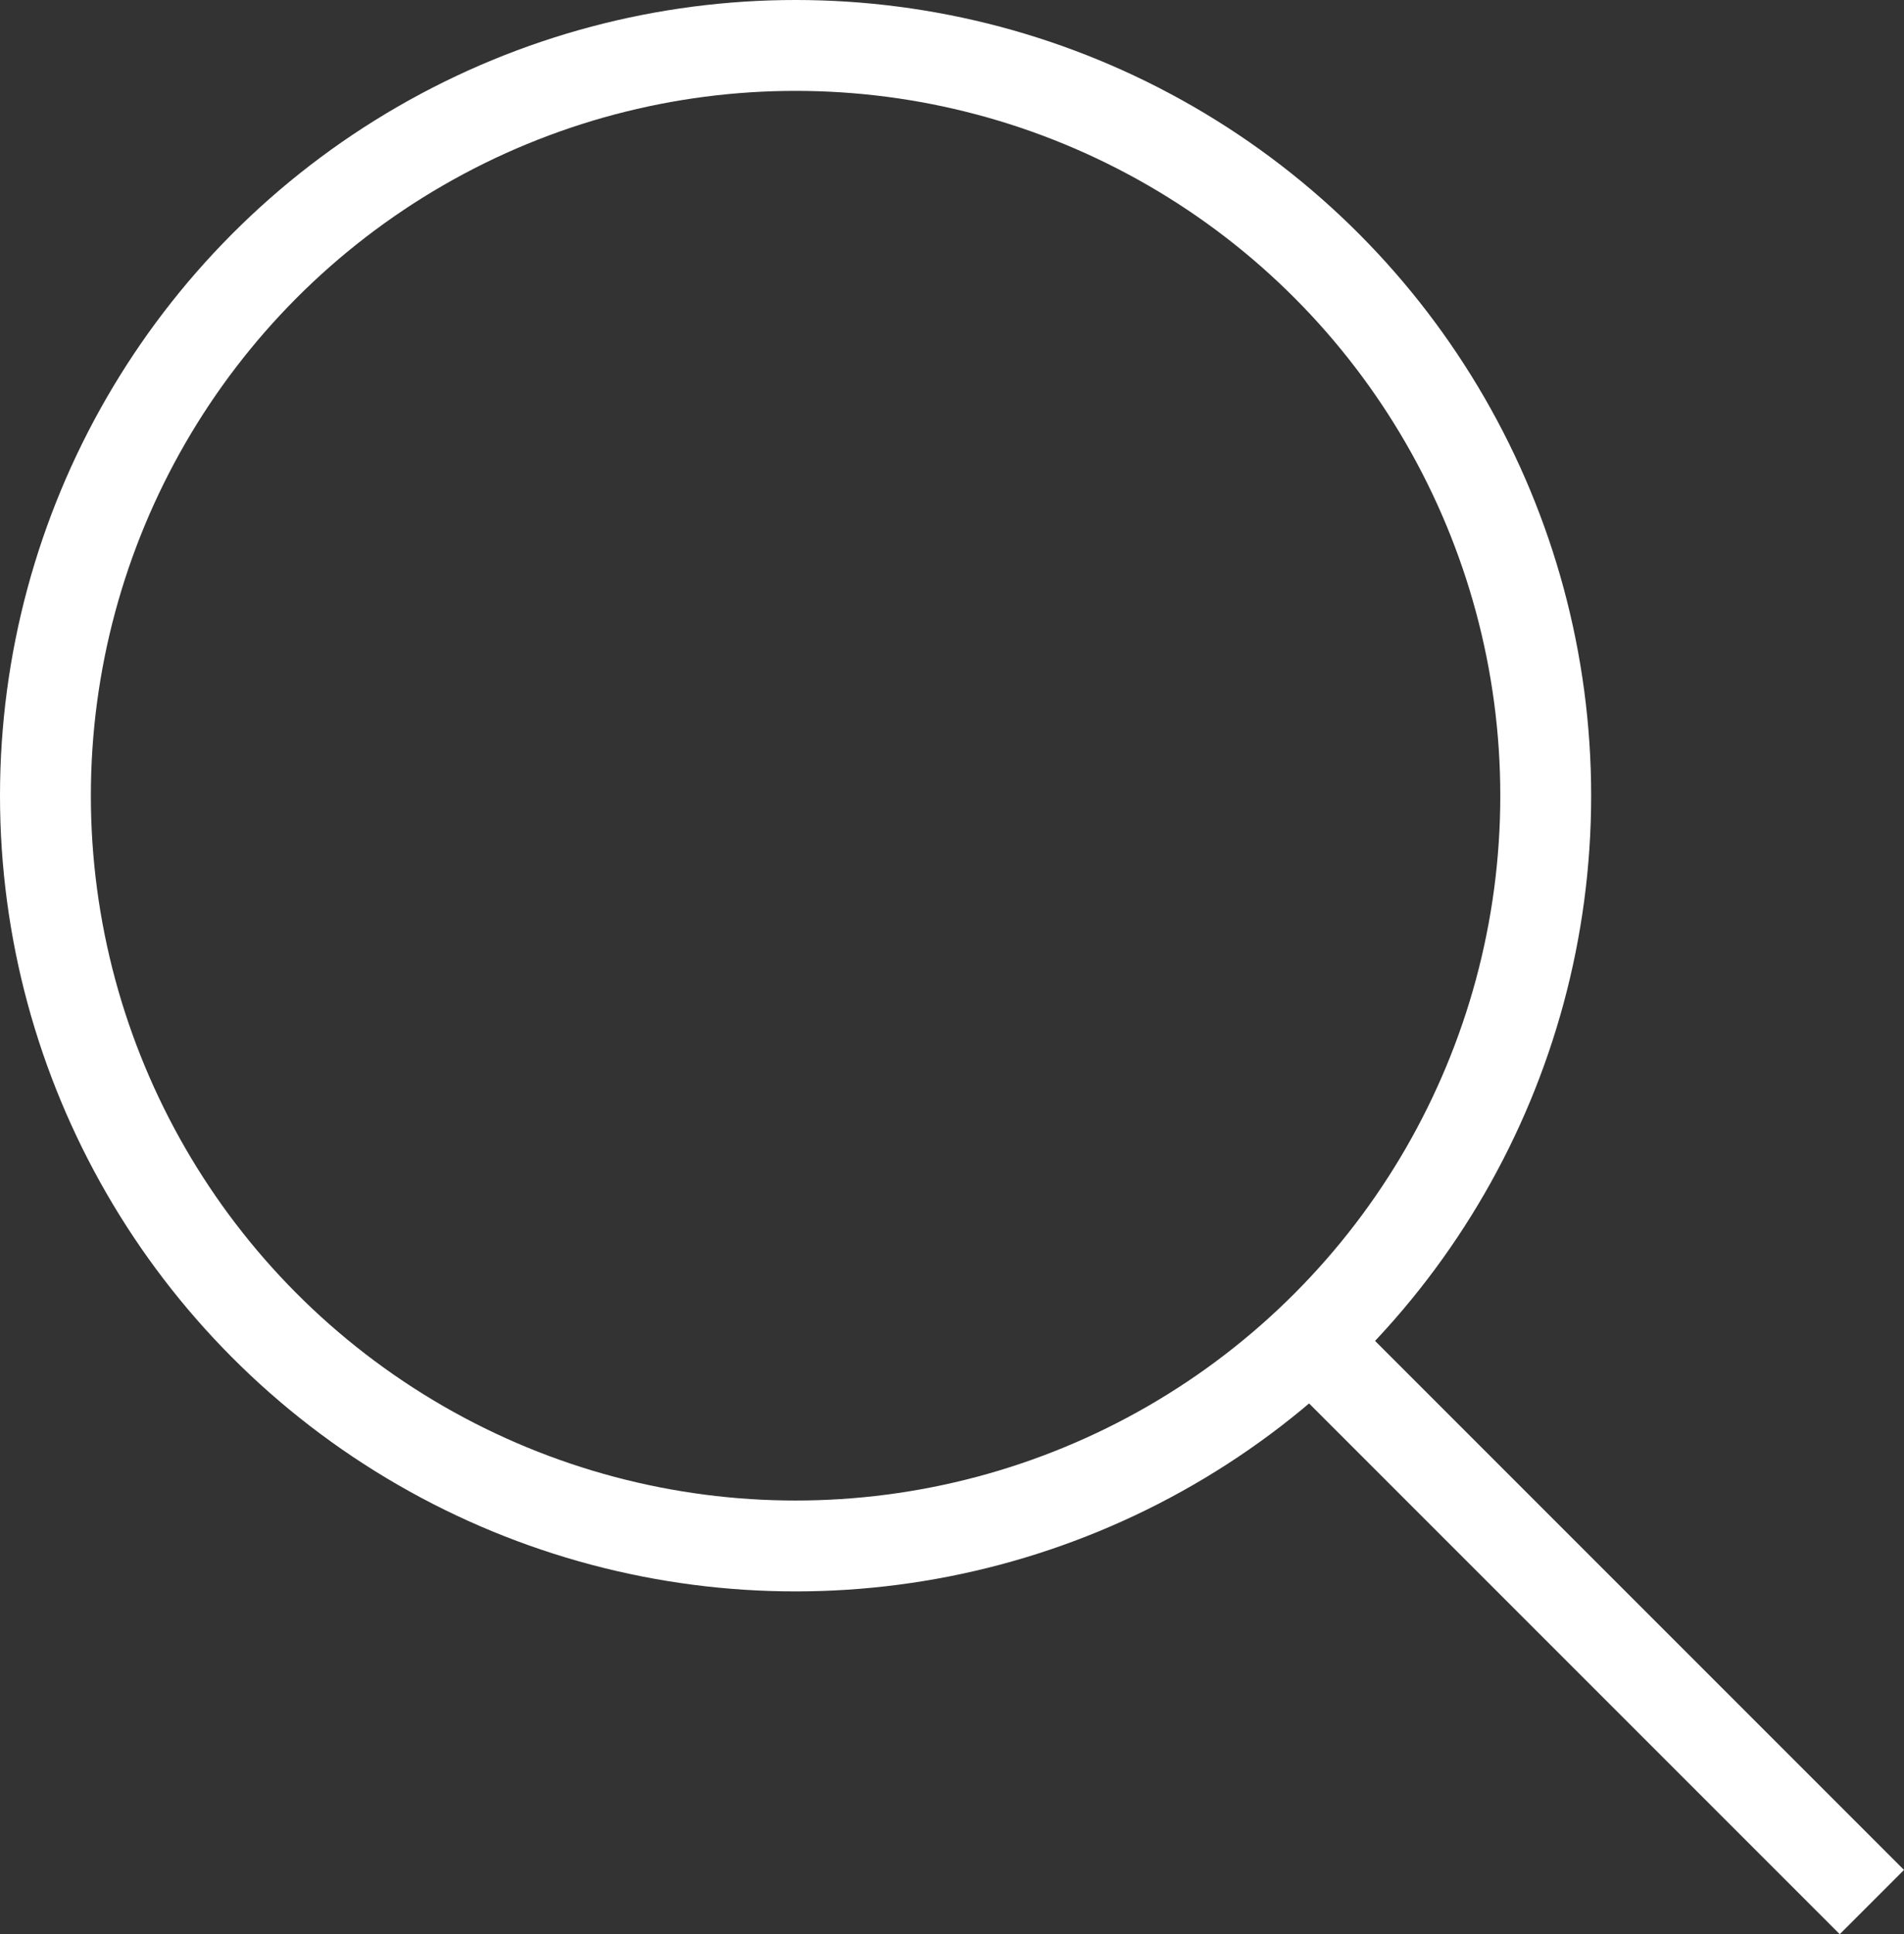
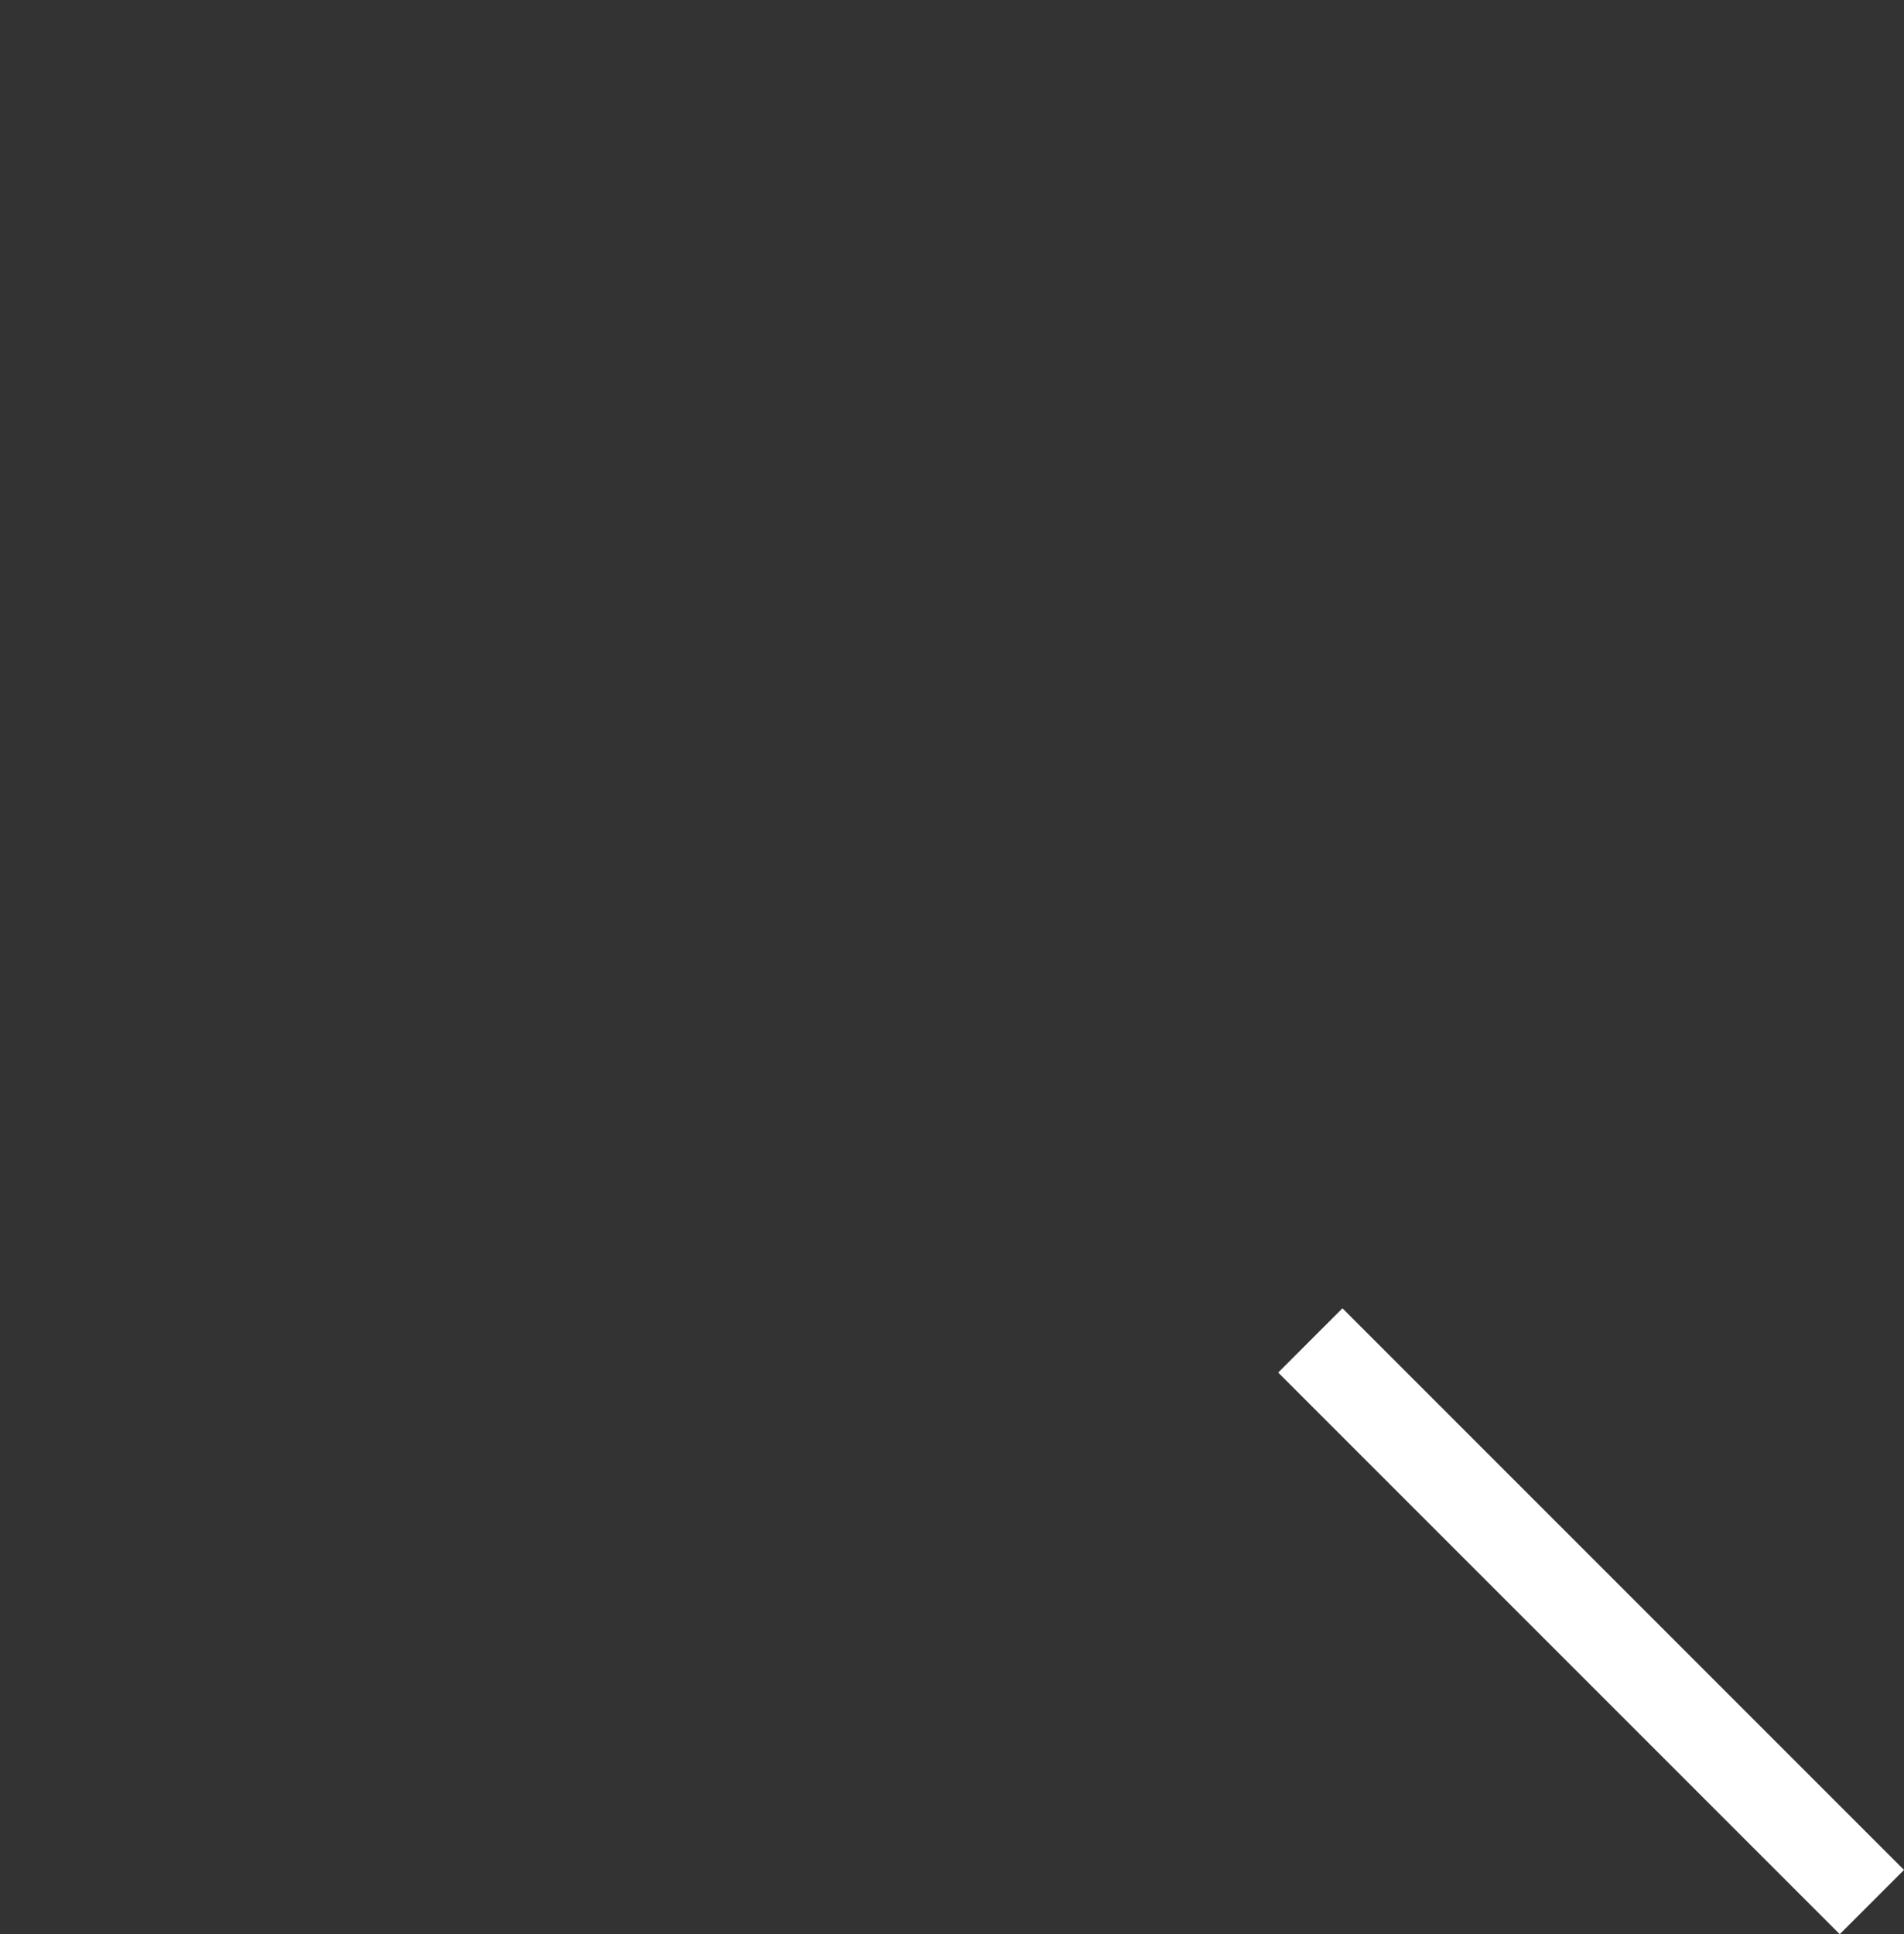
<svg xmlns="http://www.w3.org/2000/svg" width="18.021" height="18.304" viewBox="0 0 18.021 18.304">
  <rect x="0" y="0" width="18.021" height="18.304" fill="#333333" stroke="none" />
  <g id="ico_search_01" transform="translate(-1071.616 -46.557)">
    <g id="Ellipse_8" data-name="Ellipse 8" transform="translate(1071.616 46.557)" fill="none" stroke="#fff" stroke-miterlimit="10" stroke-width="0.86">
      <circle cx="7.53" cy="7.53" r="7.53" stroke="none" />
-       <circle cx="7.53" cy="7.53" r="7.1" fill="none" />
    </g>
    <line id="Line_13" data-name="Line 13" x2="5.315" y2="5.315" transform="translate(1084.018 59.242)" fill="none" stroke="#fff" stroke-miterlimit="10" stroke-width="0.86" />
  </g>
</svg>